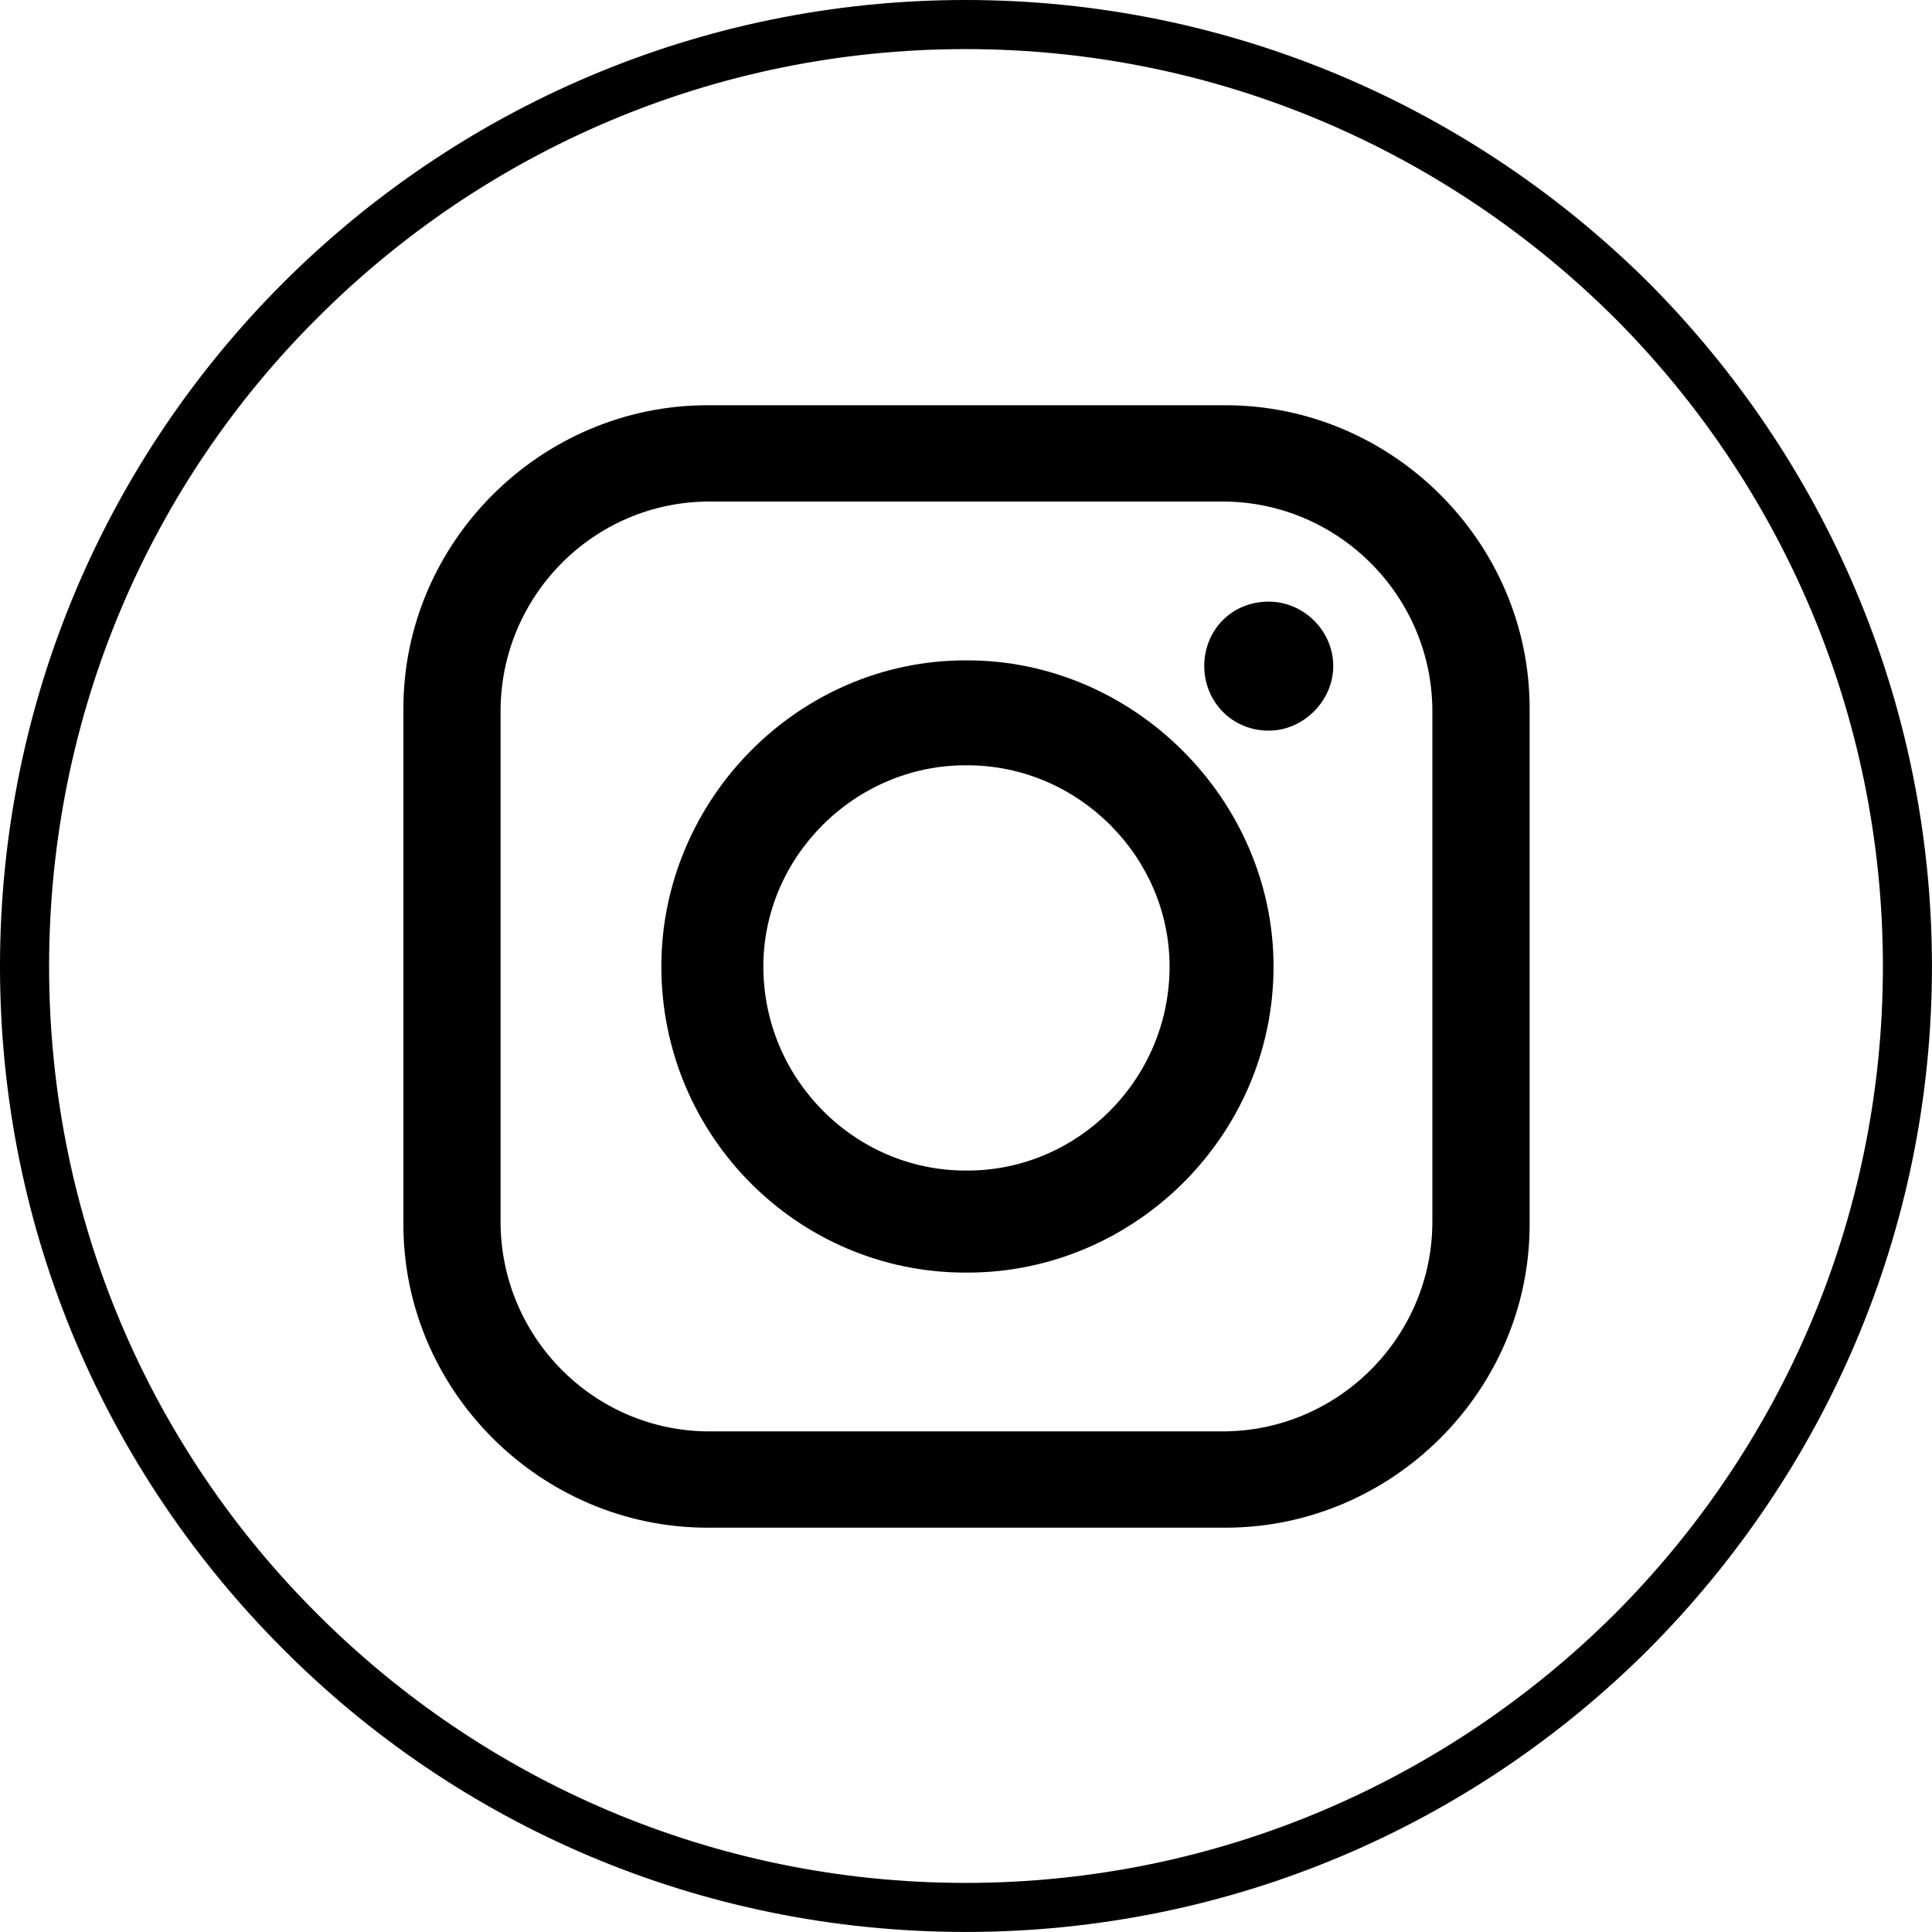
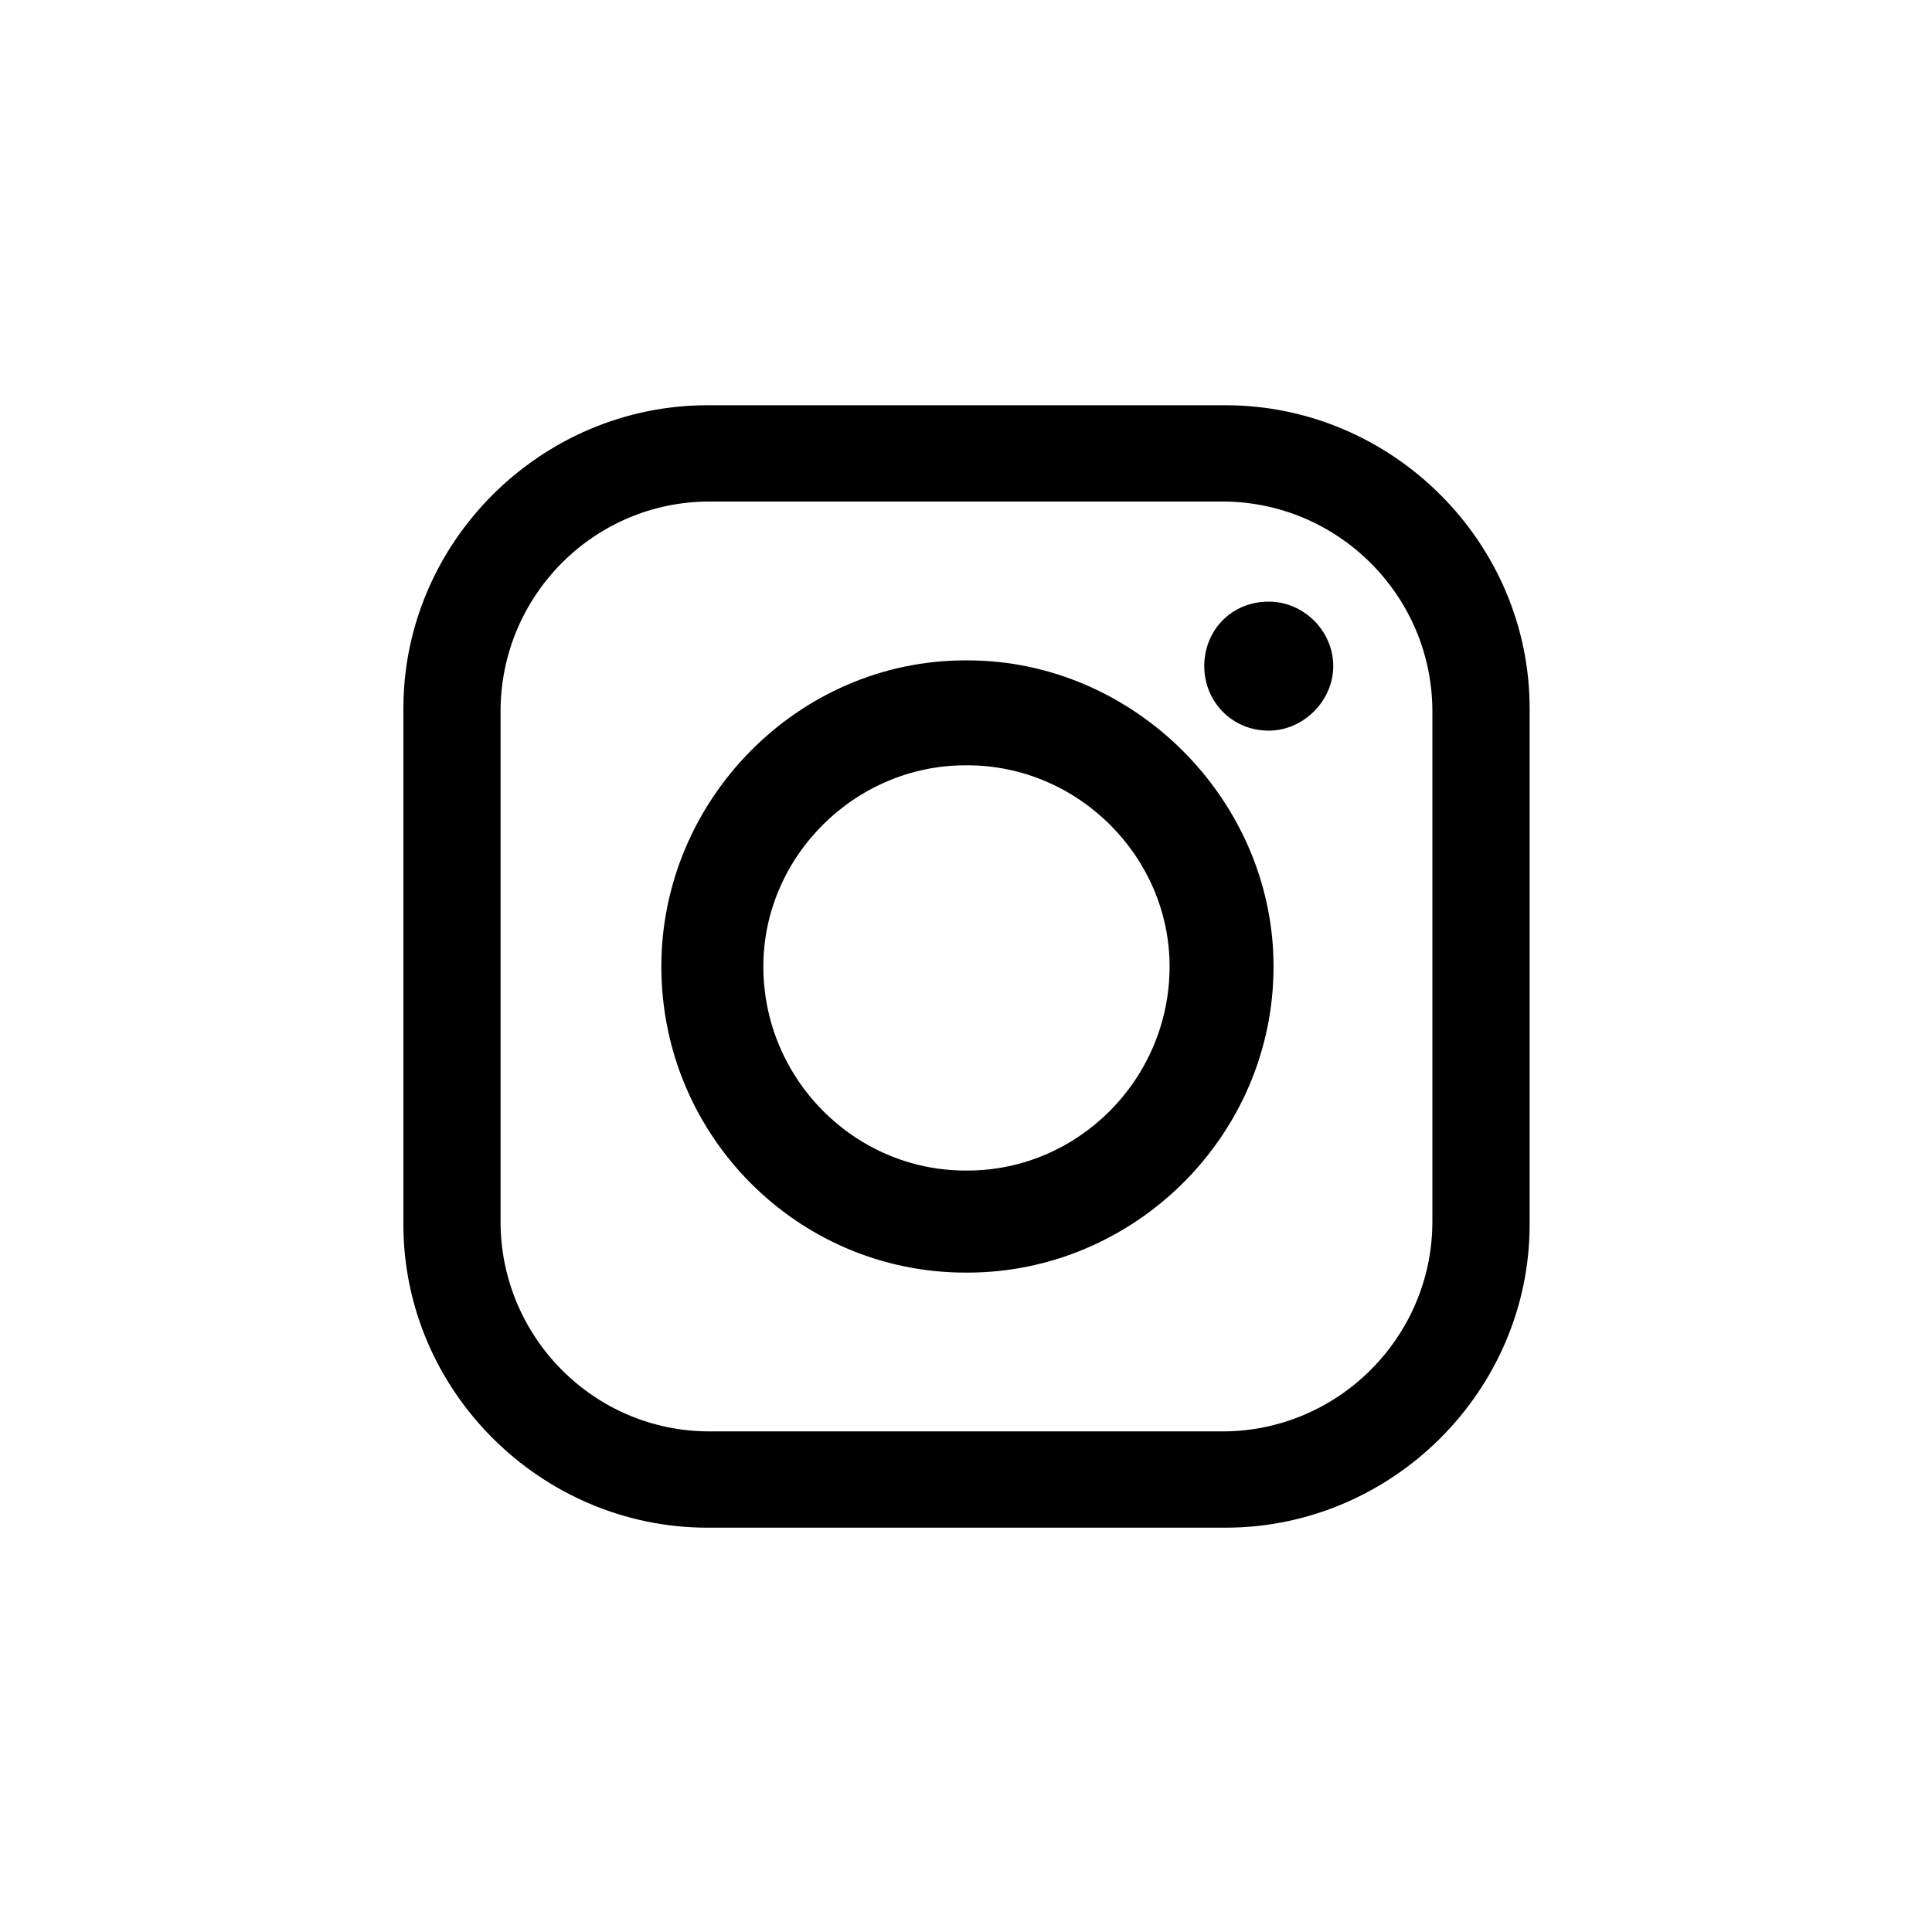
<svg xmlns="http://www.w3.org/2000/svg" id="Capa_2" viewBox="0 0 395.08 395.08">
  <g id="Layer_1">
-     <path d="M197.44,0c54.53,0,103.94,22.24,139.76,57.87,35.63,35.83,57.87,85.24,57.87,139.76s-22.24,103.74-57.87,139.57c-35.83,35.83-85.24,57.87-139.76,57.87s-103.94-22.05-139.57-57.87C22.05,301.38,0,252.17,0,197.64S22.05,93.7,57.87,57.87C93.5,22.24,142.91,0,197.44,0h0ZM330.12,64.96C296.06,31.1,249.21,10.04,197.44,10.04s-98.62,21.06-132.48,54.92C30.91,98.82,10.04,145.87,10.04,197.64s20.87,98.62,54.92,132.48c33.86,33.86,80.71,54.92,132.48,54.92s98.62-21.06,132.68-54.92c33.86-33.86,54.92-80.71,54.92-132.48s-21.06-98.82-54.92-132.68h0Z" />
    <path d="M145.08,102.56h104.92c23.62,0,42.91,19.29,42.91,42.91v104.33c0,23.62-19.29,42.91-42.91,42.91h-104.92c-23.62,0-42.72-19.29-42.72-42.91v-104.33c0-23.62,19.09-42.91,42.72-42.91h0ZM197.44,156.5h.39c22.64,0,41.34,18.7,41.34,41.14h0c0,23.03-18.7,41.73-41.34,41.73h-.39c-22.64,0-41.34-18.7-41.34-41.73h0c0-22.44,18.7-41.14,41.34-41.14h0ZM197.44,135.04h.39c34.06,0,62.6,28.54,62.6,62.6h0c0,34.65-28.54,62.6-62.6,62.6h-.39c-34.25,0-62.2-27.95-62.2-62.6h0c0-34.06,27.95-62.6,62.2-62.6h0ZM259.45,123.03h0c7.09,0,13.19,5.91,13.19,13.19h0c0,7.09-6.1,13.19-13.19,13.19h0c-7.68,0-13.19-6.1-13.19-13.19h0c0-7.28,5.51-13.19,13.19-13.19h0ZM144.69,82.87h105.91c34.06,0,62.2,27.95,62.2,62.01v105.51c0,34.06-28.15,62.01-62.2,62.01h-105.91c-34.06,0-62.2-27.95-62.2-62.01v-105.51c0-34.06,28.15-62.01,62.2-62.01h0Z" fill-rule="evenodd" />
  </g>
</svg>